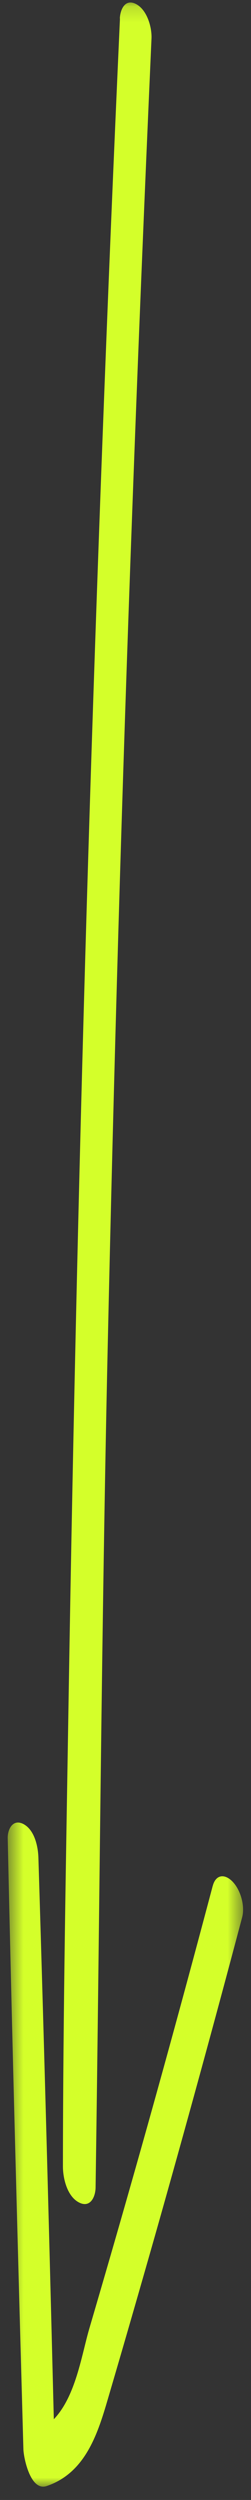
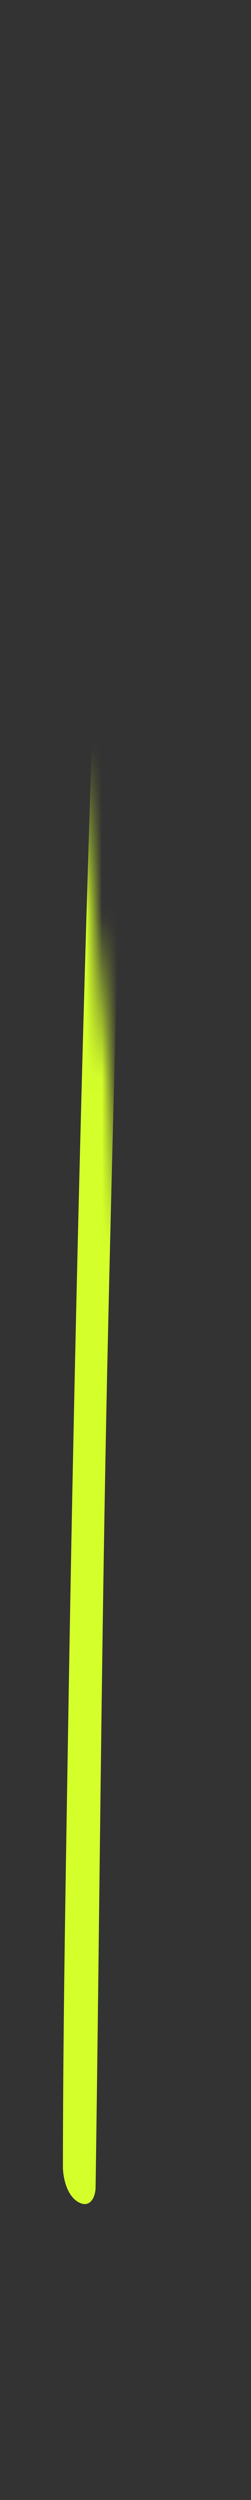
<svg xmlns="http://www.w3.org/2000/svg" width="16" height="159" viewBox="0 0 16 159" fill="none">
  <rect x="0" y="0" width="16" height="159" fill="#333333" stroke="none" />
  <g clip-path="url(#clip0_11_45)">
    <mask id="mask0_11_45" style="mask-type:luminance" maskUnits="userSpaceOnUse" x="0" y="0" width="16" height="159">
-       <path d="M15.5 158.156L15.5 0.156L0.5 0.156L0.5 158.156H15.5Z" fill="white" />
+       <path d="M15.5 158.156L0.5 0.156L0.5 158.156H15.5Z" fill="white" />
    </mask>
    <g mask="url(#mask0_11_45)">
      <path d="M7.647 1.172C6.843 18.901 6.173 36.646 5.628 54.382C5.083 72.119 4.672 90.007 4.377 107.819C4.217 117.809 4.02 127.799 4.011 137.789C4.011 138.528 4.27 139.663 5.012 140.066C5.753 140.469 6.084 139.721 6.093 139.133C6.352 121.38 6.468 103.626 6.861 85.873C7.254 68.12 7.772 50.24 8.433 32.428C8.8 22.438 9.211 12.456 9.657 2.466C9.693 1.76 9.389 0.643 8.684 0.265C7.978 -0.113 7.665 0.601 7.638 1.172H7.647Z" fill="#D4FF2A" />
-       <path d="M13.562 119.935C11.882 126.262 10.158 132.572 8.362 138.873C7.486 141.957 6.593 145.032 5.691 148.107C5.065 150.25 4.637 153.905 2.028 154.762L3.511 157.089C3.189 144.116 2.85 131.135 2.448 118.162C2.43 117.465 2.216 116.406 1.51 116.02C0.831 115.65 0.482 116.331 0.491 116.902C0.777 129.866 1.126 142.822 1.492 155.787C1.51 156.324 1.939 158.467 2.975 158.114C5.619 157.223 6.334 154.417 7.004 152.14C7.987 148.796 8.952 145.444 9.908 142.091C11.81 135.387 13.651 128.665 15.438 121.935C15.625 121.212 15.339 120.17 14.786 119.633C14.267 119.137 13.74 119.263 13.562 119.944V119.935Z" fill="#D4FF2A" />
    </g>
  </g>
  <defs>
    <clipPath id="clip0_11_45">
      <rect width="16" height="158" fill="white" transform="translate(0 0.156)" />
    </clipPath>
  </defs>
</svg>